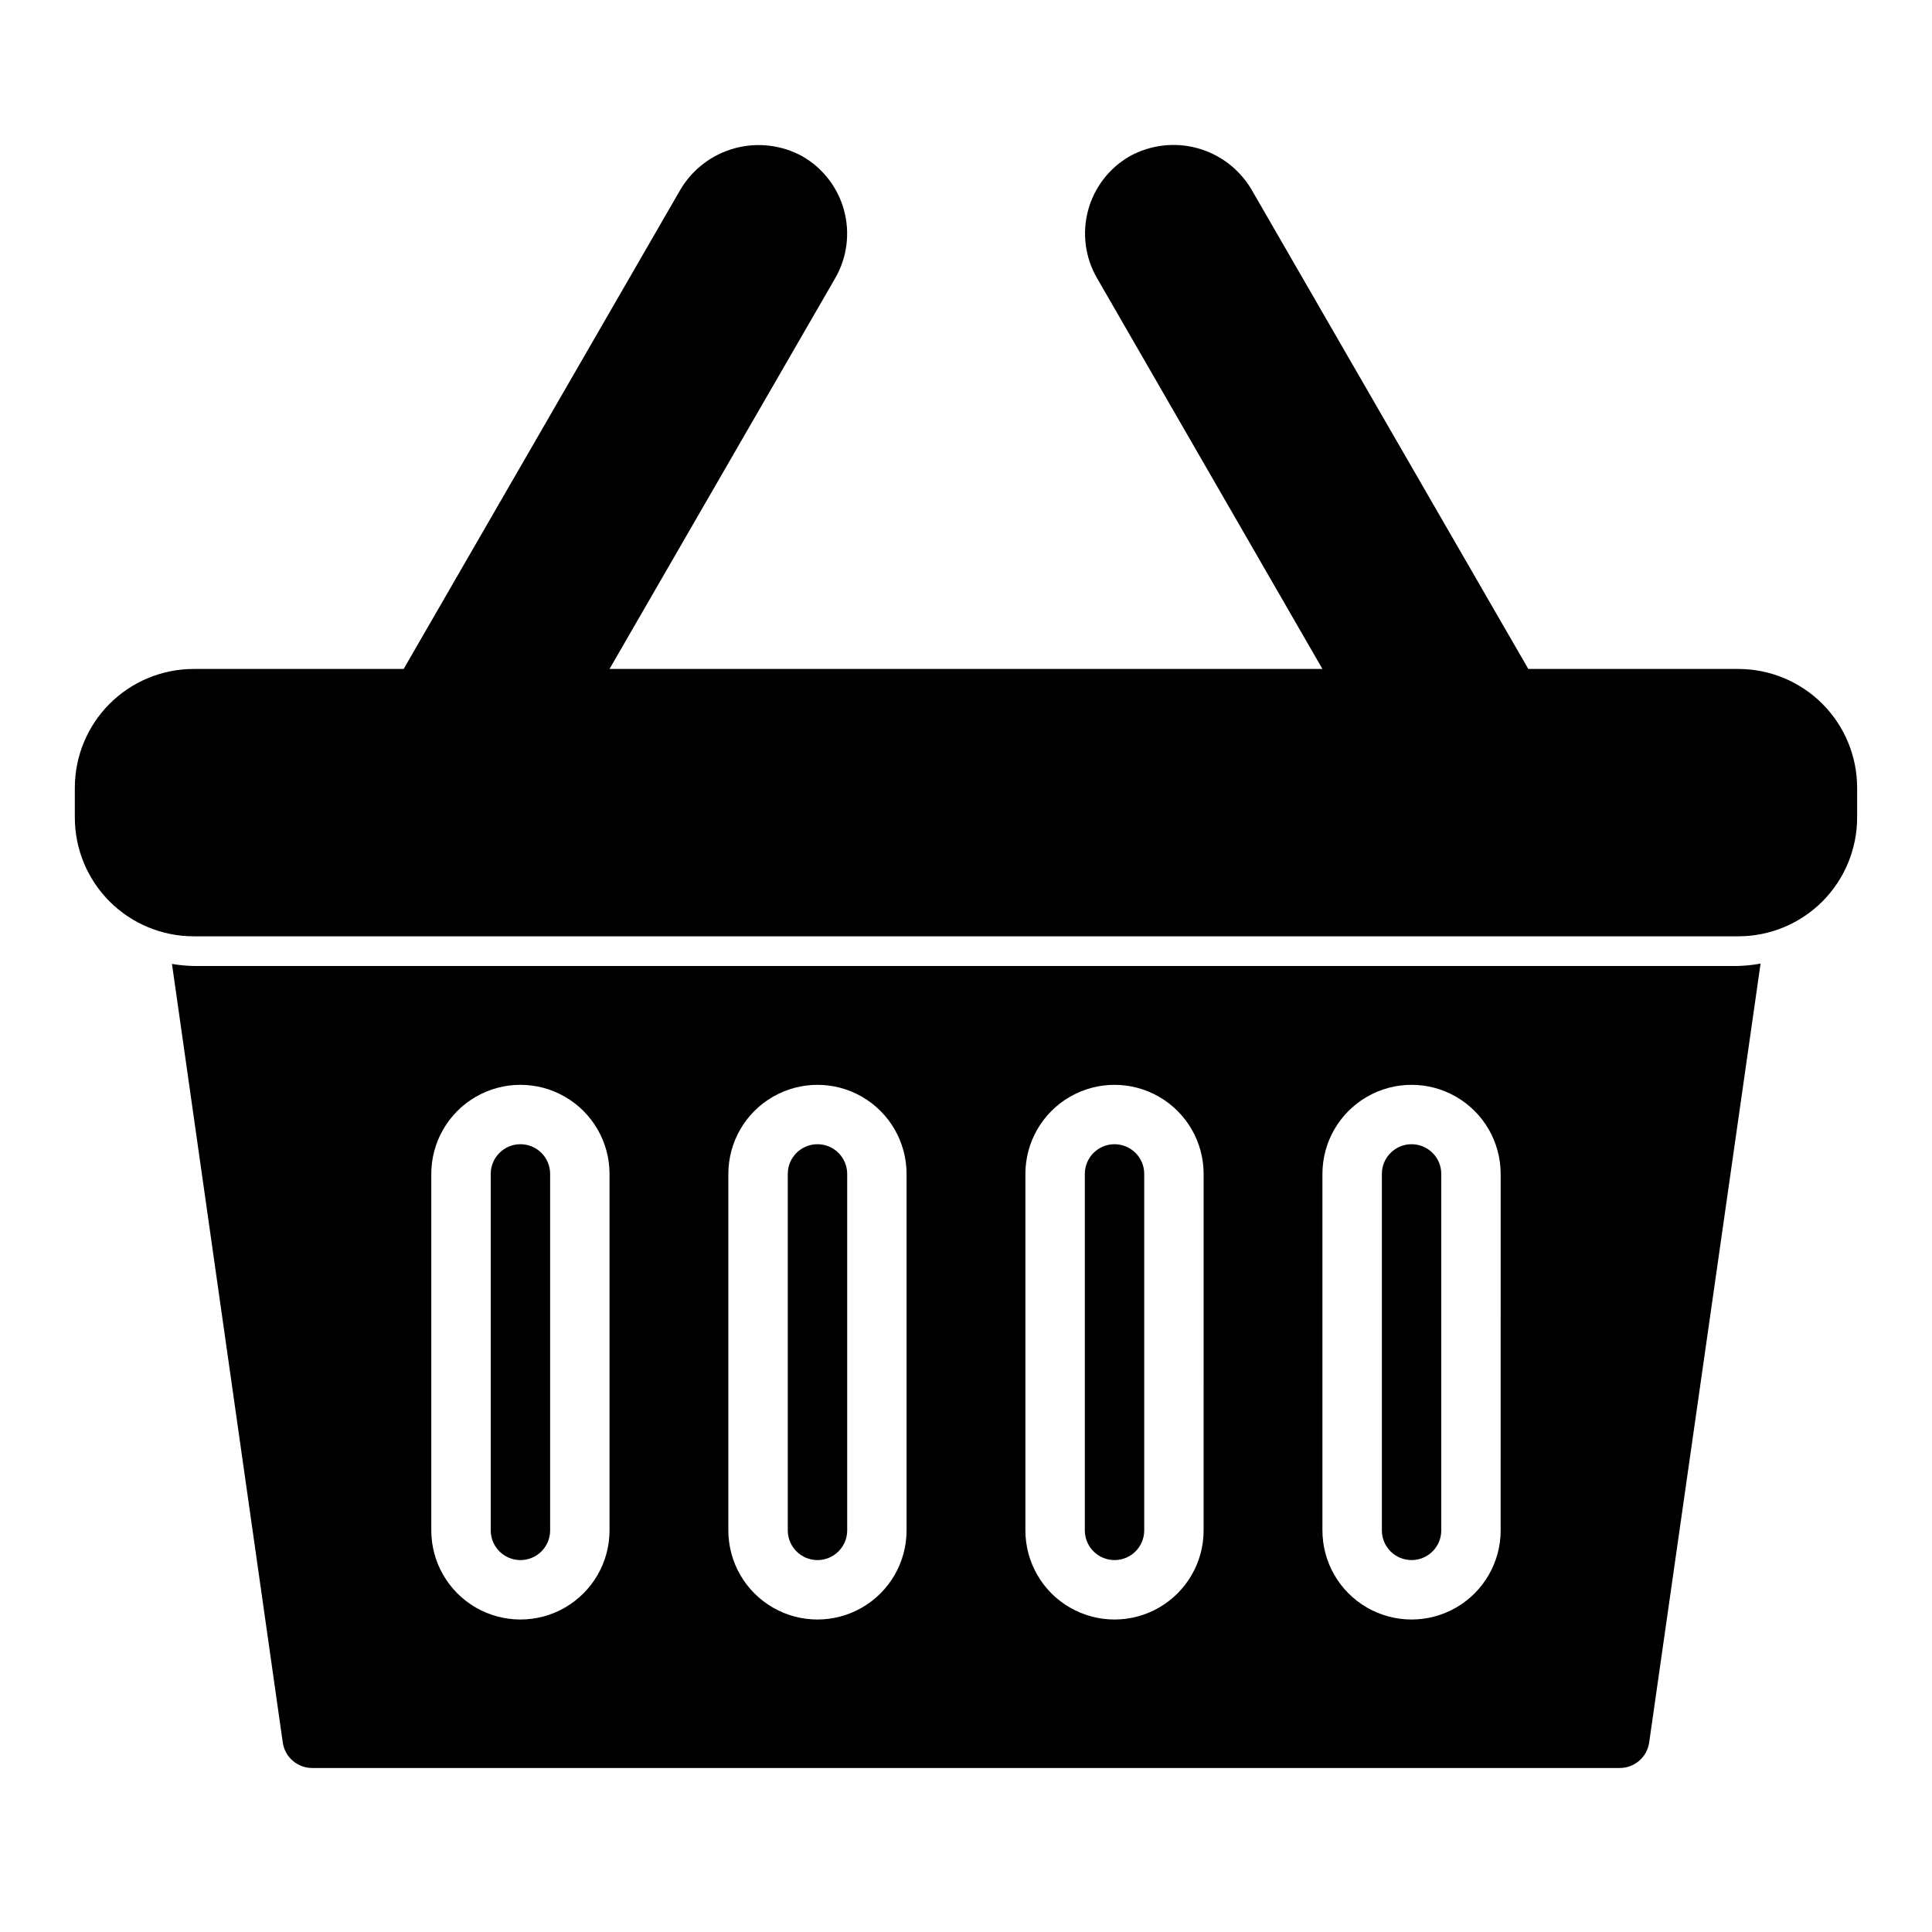
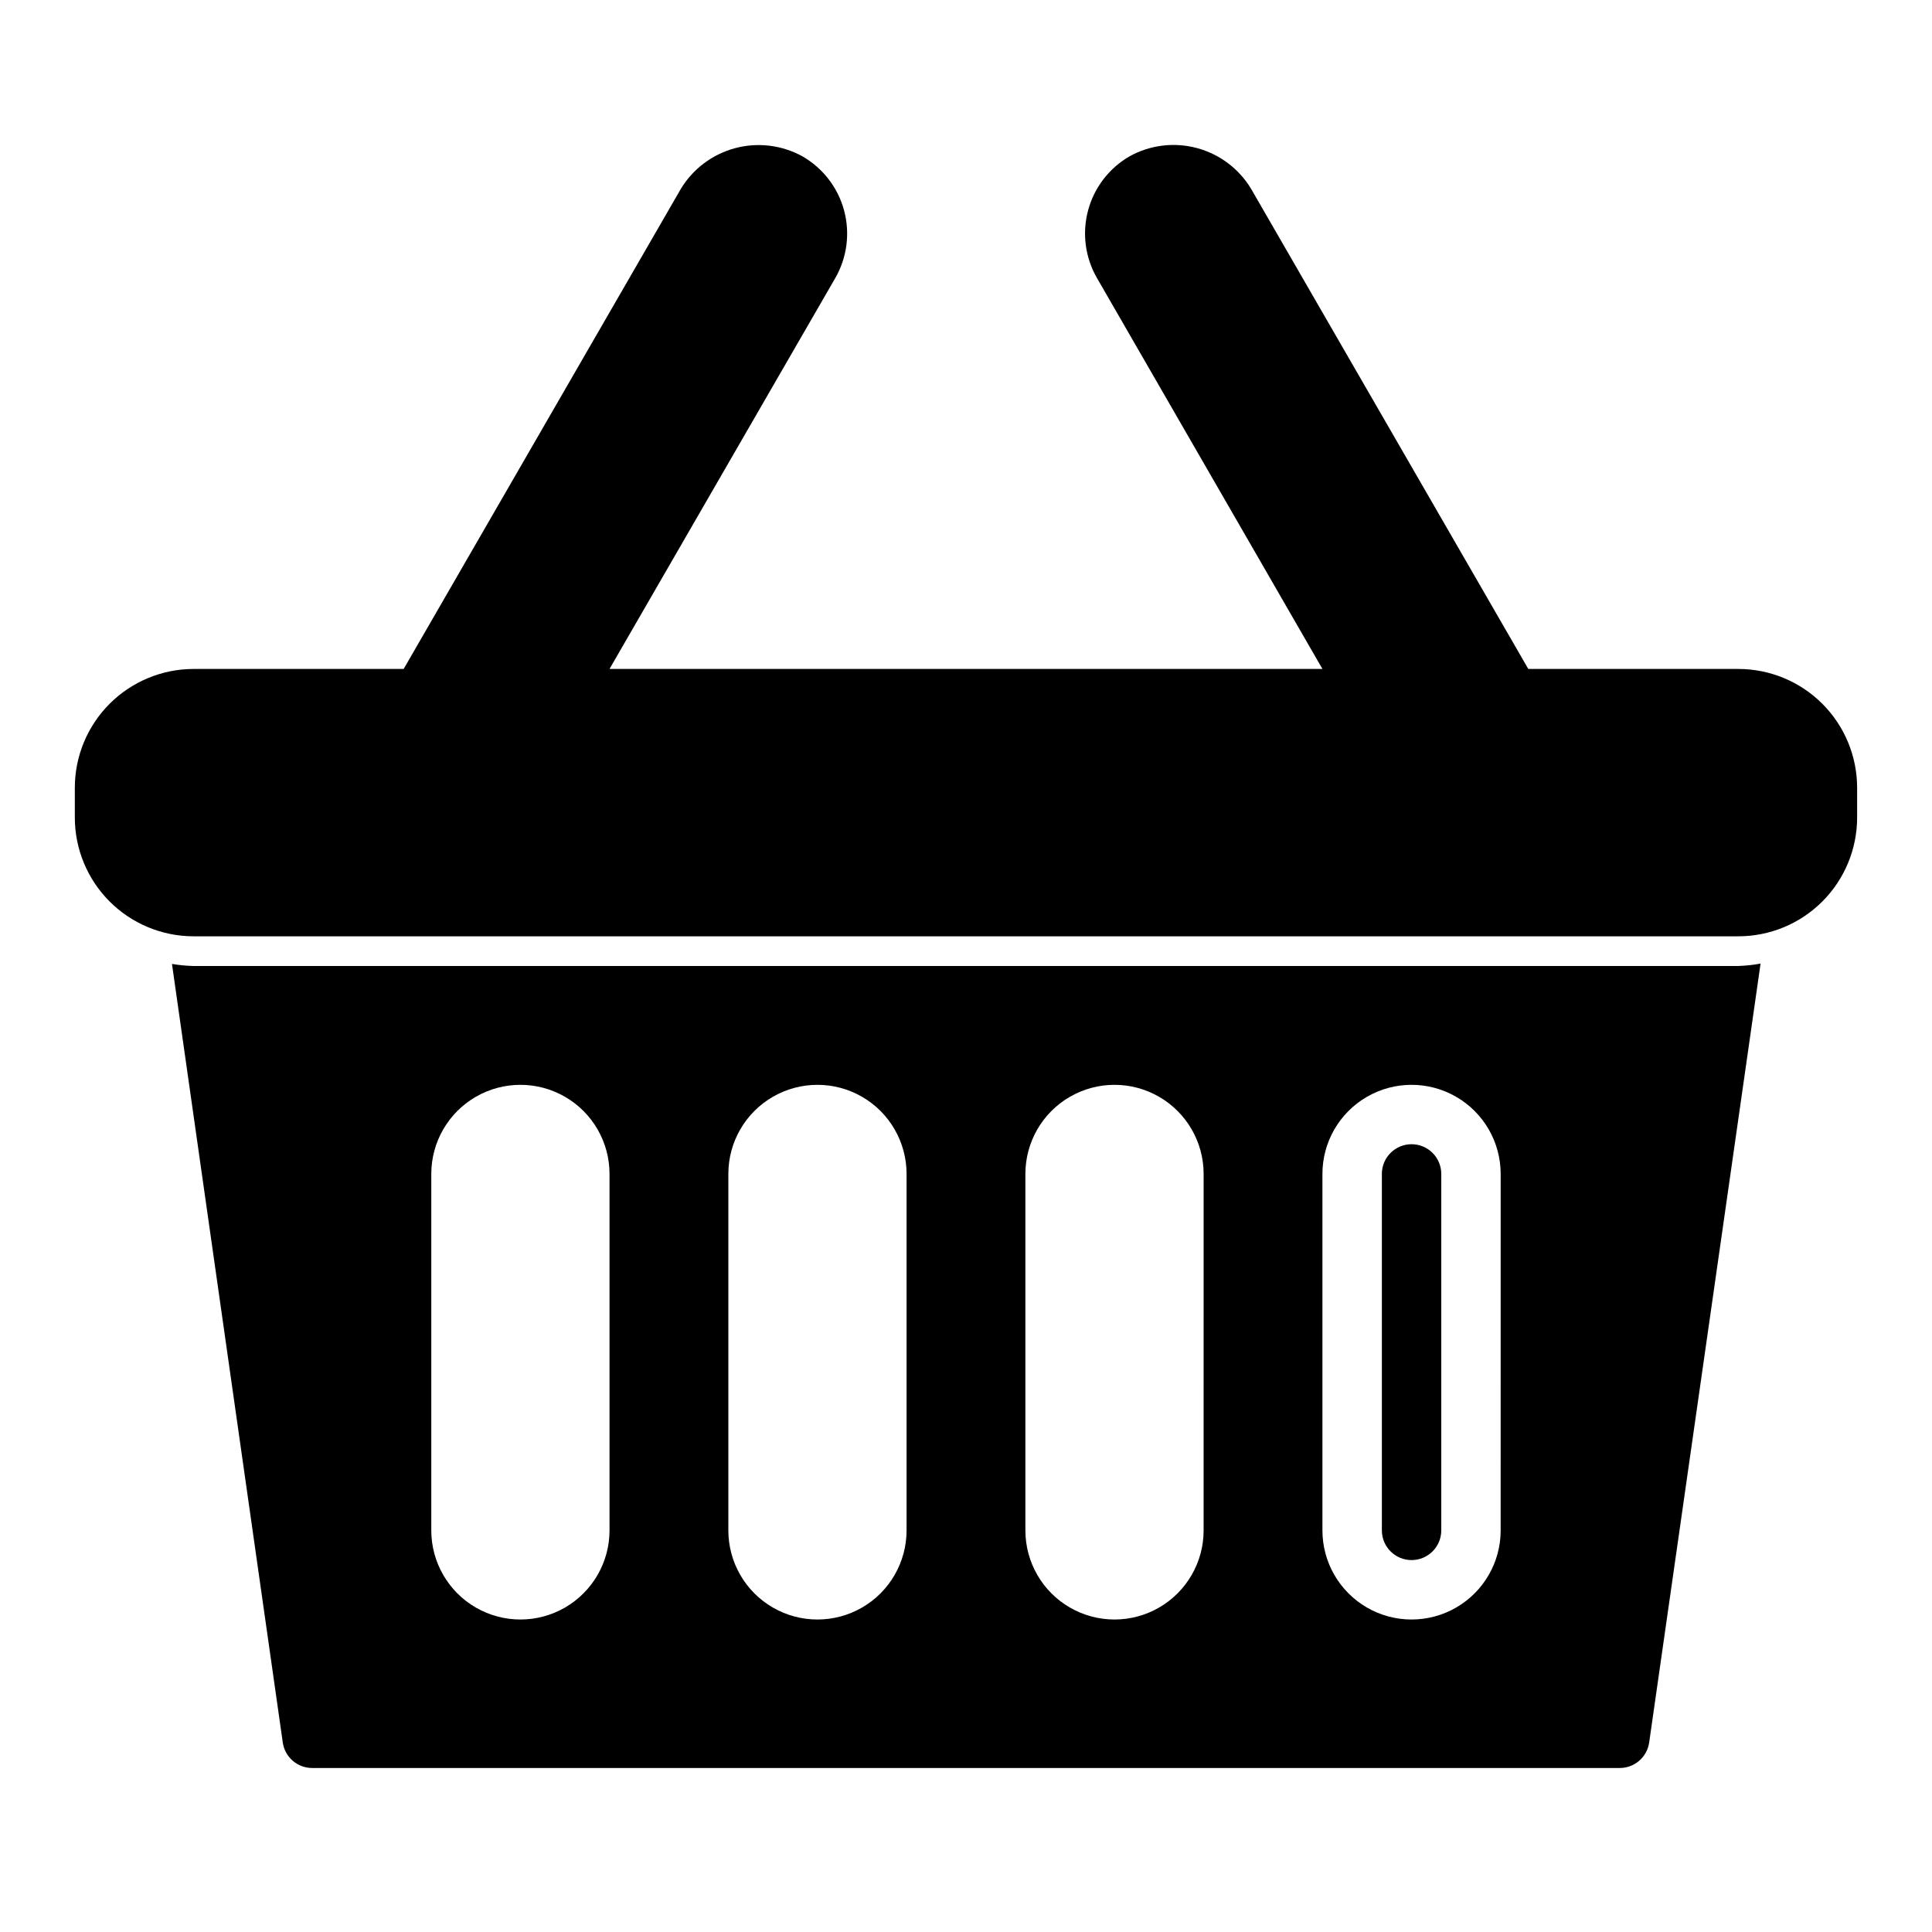
<svg xmlns="http://www.w3.org/2000/svg" fill="#000000" width="800px" height="800px" version="1.1" viewBox="144 144 512 512">
  <g>
-     <path d="m360.64 447.23c-4.348 0-7.871 3.523-7.871 7.871v94.465c0 4.348 3.523 7.871 7.871 7.871 4.348 0 7.875-3.523 7.875-7.871v-94.465c0-2.086-0.832-4.09-2.309-5.566-1.477-1.477-3.477-2.305-5.566-2.305z" />
-     <path d="m281.92 447.23c-4.348 0-7.871 3.523-7.871 7.871v94.465c0 4.348 3.523 7.871 7.871 7.871 4.348 0 7.871-3.523 7.871-7.871v-94.465c0-2.086-0.828-4.09-2.305-5.566-1.477-1.477-3.477-2.305-5.566-2.305z" />
-     <path d="m439.36 447.23c-4.348 0-7.871 3.523-7.871 7.871v94.465c0 4.348 3.523 7.871 7.871 7.871s7.871-3.523 7.871-7.871v-94.465c0-2.086-0.828-4.09-2.305-5.566-1.477-1.477-3.481-2.305-5.566-2.305z" />
    <path d="m518.08 447.23c-4.348 0-7.871 3.523-7.871 7.871v94.465c0 4.348 3.523 7.871 7.871 7.871s7.871-3.523 7.871-7.871v-94.465c0-2.086-0.828-4.09-2.305-5.566-1.477-1.477-3.477-2.305-5.566-2.305z" />
    <path d="m604.67 400h-409.35c-1.926-0.043-3.844-0.227-5.746-0.551l29.363 206.32c0.555 3.914 3.922 6.809 7.871 6.769h346.37c3.949 0.039 7.32-2.856 7.871-6.769l29.52-206.41c-1.949 0.363-3.922 0.57-5.902 0.633zm-299.14 149.57c0 8.438-4.504 16.234-11.809 20.453-7.309 4.219-16.309 4.219-23.617 0-7.305-4.219-11.809-12.016-11.809-20.453v-94.465c0-8.438 4.504-16.23 11.809-20.449 7.309-4.219 16.309-4.219 23.617 0 7.305 4.219 11.809 12.012 11.809 20.449zm78.719 0c0 8.438-4.5 16.234-11.809 20.453-7.305 4.219-16.309 4.219-23.613 0-7.309-4.219-11.809-12.016-11.809-20.453v-94.465c0-8.438 4.5-16.23 11.809-20.449 7.305-4.219 16.309-4.219 23.613 0 7.309 4.219 11.809 12.012 11.809 20.449zm78.719 0h0.004c0 8.438-4.504 16.234-11.809 20.453-7.309 4.219-16.309 4.219-23.617 0-7.309-4.219-11.809-12.016-11.809-20.453v-94.465c0-8.438 4.5-16.23 11.809-20.449 7.309-4.219 16.309-4.219 23.617 0 7.305 4.219 11.809 12.012 11.809 20.449zm78.719 0h0.004c0 8.438-4.5 16.234-11.809 20.453-7.309 4.219-16.309 4.219-23.617 0-7.305-4.219-11.809-12.016-11.809-20.453v-94.465c0-8.438 4.504-16.23 11.809-20.449 7.309-4.219 16.309-4.219 23.617 0 7.309 4.219 11.809 12.012 11.809 20.449z" />
    <path d="m604.67 321.28h-55.656l-73.445-127.21c-3.199-5.332-8.344-9.215-14.352-10.828-6.004-1.617-12.402-0.84-17.844 2.168-5.434 3.129-9.398 8.289-11.02 14.344-1.625 6.055-0.777 12.504 2.359 17.934l59.746 103.59h-188.93l59.828-103.59c3.129-5.438 3.965-11.898 2.324-17.953-1.637-6.055-5.621-11.207-11.062-14.324-5.449-2.988-11.84-3.754-17.84-2.141s-11.145 5.484-14.359 10.801l-73.445 127.21h-55.656c-8.348 0-16.359 3.32-22.266 9.223-5.902 5.906-9.223 13.914-9.223 22.266v7.871c0 8.352 3.32 16.363 9.223 22.266 5.906 5.906 13.918 9.223 22.266 9.223h409.35c8.352 0 16.359-3.316 22.266-9.223 5.902-5.902 9.223-13.914 9.223-22.266v-7.871c0-8.352-3.32-16.359-9.223-22.266-5.906-5.902-13.914-9.223-22.266-9.223z" />
  </g>
</svg>